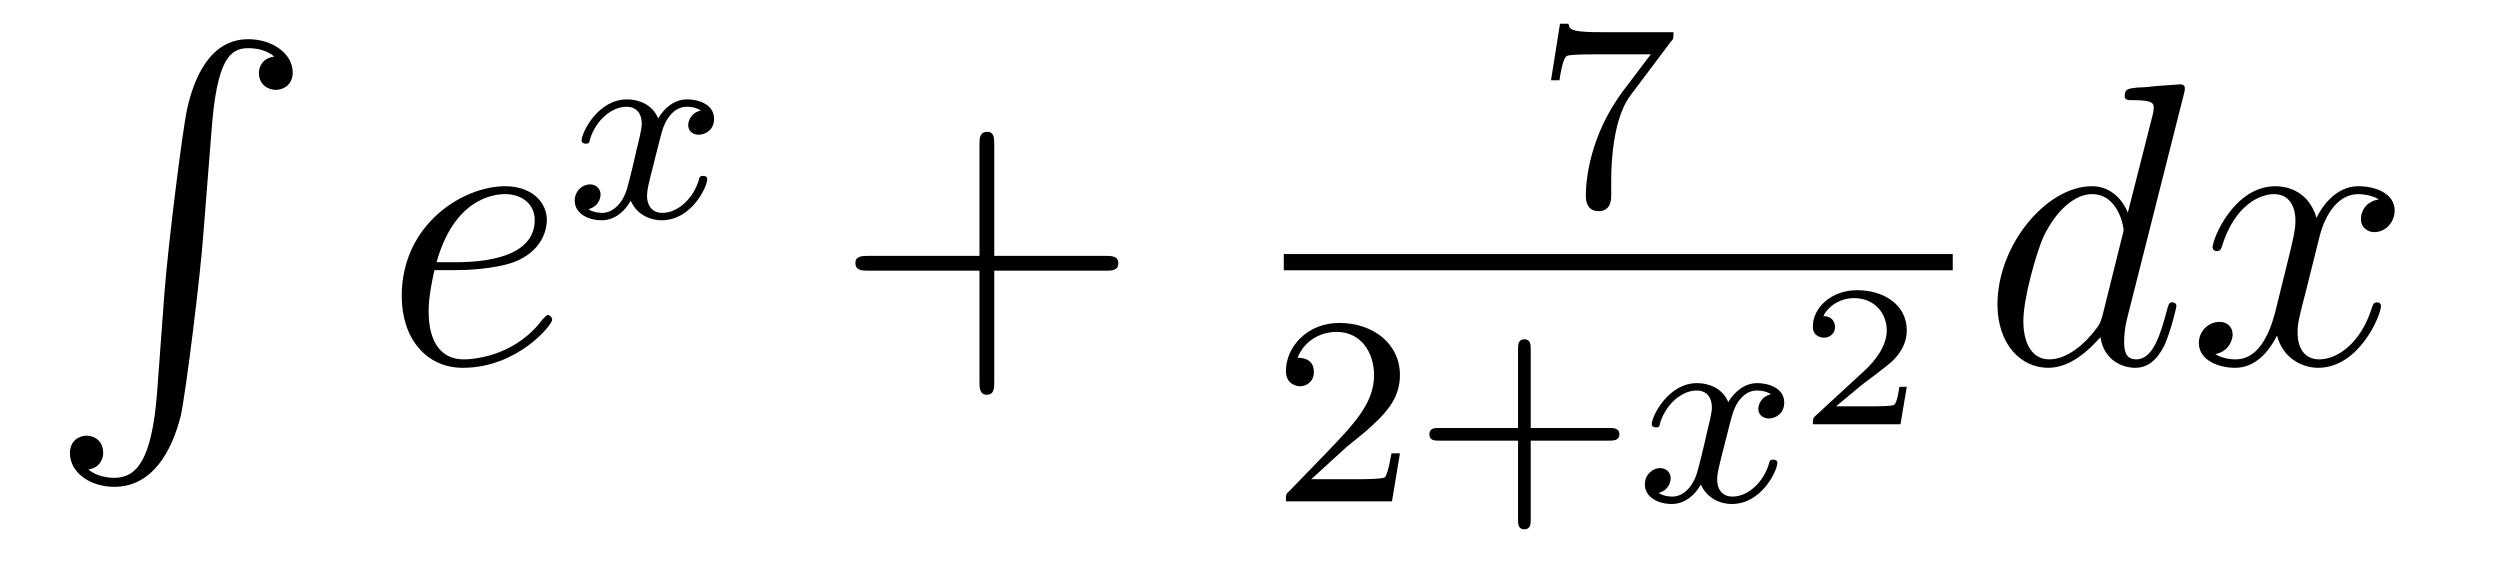
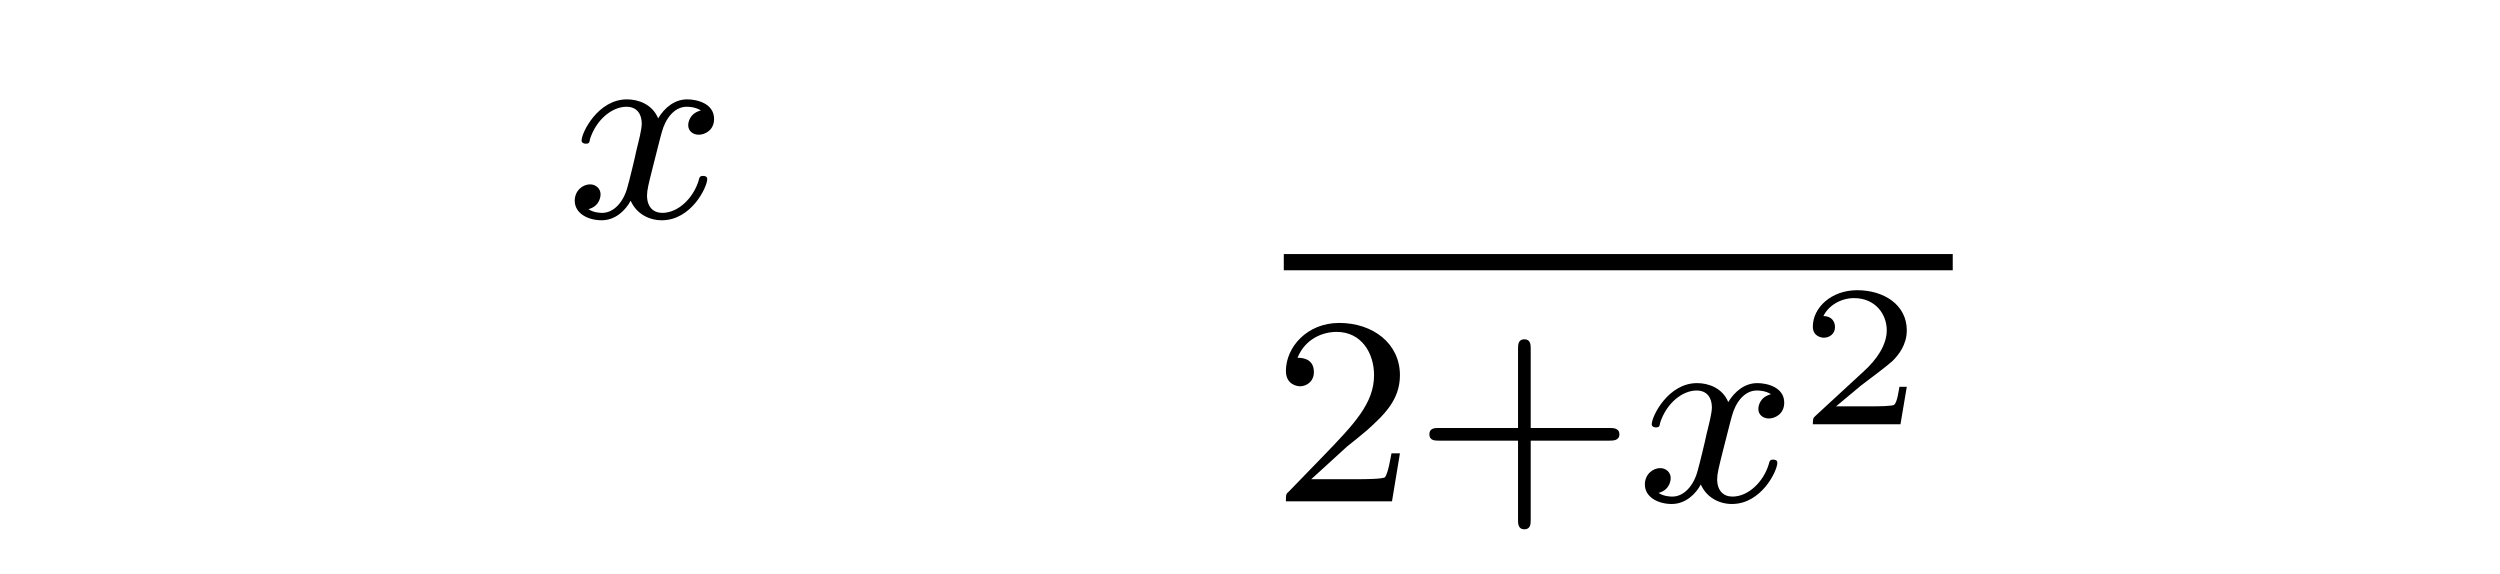
<svg xmlns="http://www.w3.org/2000/svg" height="17pt" version="1.1" viewBox="0 -17 74 17" width="74pt">
  <g id="page1">
    <g transform="matrix(1 0 0 1 -127 648)">
-       <path d="M131.648 -653.355C131.492 -651.402 131.055 -650.856 130.383 -650.856C130.227 -650.856 129.867 -650.887 129.617 -651.105C129.961 -651.152 130.055 -651.434 130.055 -651.59C130.055 -651.949 129.789 -652.105 129.57 -652.105C129.336 -652.105 129.07 -651.949 129.07 -651.59C129.07 -651.012 129.664 -650.59 130.383 -650.59C131.508 -650.59 132.086 -651.637 132.352 -652.699C132.492 -653.324 132.93 -656.793 133.023 -658.121L133.258 -661.09C133.414 -663.277 133.82 -663.574 134.352 -663.574C134.477 -663.574 134.852 -663.559 135.117 -663.324C134.758 -663.277 134.664 -663.012 134.664 -662.84C134.664 -662.496 134.93 -662.34 135.164 -662.34S135.664 -662.496 135.664 -662.856C135.664 -663.418 135.055 -663.84 134.352 -663.84C133.211 -663.84 132.742 -662.684 132.539 -661.777C132.398 -661.121 131.977 -657.762 131.867 -656.324L131.648 -653.355ZM134.035 -663.84" fill-rule="evenodd" />
-       <path d="M140.5 -657.004C140.813 -657.004 141.625 -657.035 142.203 -657.238C143.109 -657.582 143.187 -658.285 143.187 -658.488C143.187 -659.019 142.734 -659.488 141.953 -659.488C140.703 -659.488 138.891 -658.363 138.891 -656.238C138.891 -654.988 139.609 -654.113 140.703 -654.113C142.313 -654.113 143.344 -655.379 143.344 -655.535C143.344 -655.613 143.266 -655.676 143.219 -655.676C143.187 -655.676 143.172 -655.66 143.063 -655.551C142.313 -654.535 141.172 -654.363 140.719 -654.363C140.047 -654.363 139.688 -654.894 139.688 -655.77C139.688 -655.941 139.688 -656.238 139.859 -657.004H140.5ZM139.922 -657.238C140.438 -659.082 141.563 -659.254 141.953 -659.254C142.469 -659.254 142.828 -658.941 142.828 -658.488C142.828 -657.238 140.922 -657.238 140.422 -657.238H139.922ZM143.758 -654.238" fill-rule="evenodd" />
      <path d="M147.746 -661.731C147.387 -661.637 147.371 -661.34 147.371 -661.293C147.371 -661.121 147.512 -661.012 147.684 -661.012C147.855 -661.012 148.137 -661.137 148.137 -661.48C148.137 -661.934 147.637 -662.059 147.34 -662.059C146.965 -662.059 146.668 -661.809 146.481 -661.496C146.309 -661.918 145.887 -662.059 145.559 -662.059C144.699 -662.059 144.215 -661.074 144.215 -660.84C144.215 -660.777 144.277 -660.746 144.34 -660.746C144.434 -660.746 144.449 -660.777 144.465 -660.887C144.652 -661.465 145.121 -661.84 145.543 -661.84C145.855 -661.84 145.996 -661.621 145.996 -661.34C145.996 -661.168 145.902 -660.809 145.84 -660.559C145.793 -660.324 145.621 -659.621 145.574 -659.465C145.465 -659.043 145.184 -658.699 144.824 -658.699C144.793 -658.699 144.574 -658.699 144.418 -658.809C144.777 -658.902 144.777 -659.23 144.777 -659.246C144.777 -659.418 144.637 -659.543 144.465 -659.543C144.246 -659.543 144.012 -659.355 144.012 -659.059C144.012 -658.684 144.402 -658.48 144.809 -658.48C145.23 -658.48 145.527 -658.793 145.668 -659.059C145.84 -658.668 146.215 -658.48 146.59 -658.48C147.465 -658.48 147.934 -659.465 147.934 -659.699C147.934 -659.777 147.871 -659.793 147.809 -659.793C147.715 -659.793 147.699 -659.746 147.684 -659.668C147.527 -659.137 147.074 -658.699 146.605 -658.699C146.34 -658.699 146.152 -658.871 146.152 -659.215C146.152 -659.371 146.199 -659.559 146.309 -659.996C146.371 -660.231 146.543 -660.934 146.59 -661.09C146.699 -661.496 146.965 -661.84 147.324 -661.84C147.371 -661.84 147.574 -661.84 147.746 -661.731ZM148.559 -658.559" fill-rule="evenodd" />
-       <path d="M156.43 -656.988H159.727C159.898 -656.988 160.102 -656.988 160.102 -657.207S159.898 -657.426 159.727 -657.426H156.43V-660.723C156.43 -660.894 156.43 -661.098 156.227 -661.098C155.992 -661.098 155.992 -660.894 155.992 -660.723V-657.426H152.711C152.539 -657.426 152.32 -657.426 152.32 -657.223C152.32 -656.988 152.523 -656.988 152.711 -656.988H155.992V-653.707C155.992 -653.535 155.992 -653.316 156.211 -653.316S156.43 -653.52 156.43 -653.707V-656.988ZM160.797 -654.238" fill-rule="evenodd" />
-       <path d="M176.457 -663.766C176.535 -663.844 176.535 -663.859 176.535 -664.047H174.519C174.316 -664.047 174.066 -664.047 173.879 -664.062C173.457 -664.094 173.457 -664.172 173.426 -664.297H173.176L172.91 -662.625H173.16C173.176 -662.734 173.254 -663.281 173.379 -663.344C173.457 -663.391 174.051 -663.391 174.176 -663.391H175.863L175.035 -662.297C174.129 -661.078 173.941 -659.828 173.941 -659.203C173.941 -659.125 173.941 -658.75 174.316 -658.75S174.691 -659.109 174.691 -659.203V-659.594C174.691 -660.734 174.879 -661.672 175.269 -662.187L176.457 -663.766ZM176.641 -658.922" fill-rule="evenodd" />
      <path d="M165 -657H184.801V-657.48H165" />
      <path d="M166.875 -651.785C167.016 -651.894 167.344 -652.16 167.469 -652.269C167.969 -652.723 168.438 -653.16 168.438 -653.895C168.438 -654.832 167.641 -655.441 166.641 -655.441C165.687 -655.441 165.063 -654.723 165.063 -654.02C165.063 -653.629 165.375 -653.566 165.484 -653.566C165.656 -653.566 165.891 -653.691 165.891 -653.988C165.891 -654.41 165.5 -654.41 165.406 -654.41C165.641 -654.988 166.172 -655.176 166.563 -655.176C167.297 -655.176 167.672 -654.551 167.672 -653.895C167.672 -653.066 167.094 -652.457 166.156 -651.488L165.156 -650.457C165.063 -650.379 165.063 -650.363 165.063 -650.16H168.203L168.438 -651.582H168.188C168.156 -651.426 168.094 -651.02 168 -650.879C167.953 -650.816 167.344 -650.816 167.219 -650.816H165.813L166.875 -651.785ZM172.309 -651.957H174.637C174.746 -651.957 174.934 -651.957 174.934 -652.145C174.934 -652.332 174.746 -652.332 174.637 -652.332H172.309V-654.676C172.309 -654.785 172.309 -654.957 172.121 -654.957C171.934 -654.957 171.934 -654.785 171.934 -654.676V-652.332H169.59C169.48 -652.332 169.309 -652.332 169.309 -652.145C169.309 -651.957 169.48 -651.957 169.59 -651.957H171.934V-649.613C171.934 -649.504 171.934 -649.332 172.121 -649.332C172.309 -649.332 172.309 -649.504 172.309 -649.613V-651.957ZM175.437 -650.16" fill-rule="evenodd" />
      <path d="M179.422 -653.332C179.063 -653.238 179.047 -652.941 179.047 -652.895C179.047 -652.723 179.187 -652.613 179.359 -652.613C179.531 -652.613 179.813 -652.738 179.813 -653.082C179.813 -653.535 179.313 -653.66 179.016 -653.66C178.641 -653.66 178.344 -653.41 178.156 -653.098C177.984 -653.52 177.563 -653.66 177.234 -653.66C176.375 -653.66 175.891 -652.676 175.891 -652.441C175.891 -652.379 175.953 -652.348 176.016 -652.348C176.109 -652.348 176.125 -652.379 176.141 -652.488C176.328 -653.066 176.797 -653.441 177.219 -653.441C177.531 -653.441 177.672 -653.223 177.672 -652.941C177.672 -652.77 177.578 -652.41 177.516 -652.16C177.469 -651.926 177.297 -651.223 177.25 -651.066C177.141 -650.645 176.859 -650.301 176.5 -650.301C176.469 -650.301 176.25 -650.301 176.094 -650.41C176.453 -650.504 176.453 -650.832 176.453 -650.848C176.453 -651.02 176.313 -651.144 176.141 -651.144C175.922 -651.144 175.688 -650.957 175.688 -650.66C175.688 -650.285 176.078 -650.082 176.484 -650.082C176.906 -650.082 177.203 -650.394 177.344 -650.66C177.516 -650.27 177.891 -650.082 178.266 -650.082C179.141 -650.082 179.609 -651.066 179.609 -651.301C179.609 -651.379 179.547 -651.395 179.484 -651.395C179.391 -651.395 179.375 -651.348 179.359 -651.27C179.203 -650.738 178.75 -650.301 178.281 -650.301C178.016 -650.301 177.828 -650.473 177.828 -650.816C177.828 -650.973 177.875 -651.16 177.984 -651.598C178.047 -651.832 178.219 -652.535 178.266 -652.691C178.375 -653.098 178.641 -653.441 179 -653.441C179.047 -653.441 179.25 -653.441 179.422 -653.332ZM180.234 -650.16" fill-rule="evenodd" />
      <path d="M183.441 -653.551H183.223C183.207 -653.473 183.16 -653.082 183.066 -653.019C183.02 -652.973 182.535 -652.973 182.457 -652.973H181.348L182.098 -653.598C182.301 -653.754 182.832 -654.144 183.02 -654.316C183.207 -654.504 183.441 -654.801 183.441 -655.223C183.441 -655.973 182.769 -656.41 181.973 -656.41C181.207 -656.41 180.66 -655.895 180.66 -655.332C180.66 -655.035 180.926 -655.004 180.988 -655.004C181.145 -655.004 181.316 -655.113 181.316 -655.316C181.316 -655.457 181.238 -655.644 180.973 -655.644C181.113 -655.941 181.473 -656.176 181.879 -656.176C182.504 -656.176 182.848 -655.707 182.848 -655.223C182.848 -654.801 182.566 -654.363 182.145 -653.988L180.738 -652.691C180.676 -652.629 180.66 -652.629 180.66 -652.441H183.254L183.441 -653.551ZM183.836 -652.441" fill-rule="evenodd" />
-       <path d="M191.641 -662.207C191.656 -662.254 191.672 -662.332 191.672 -662.394C191.672 -662.504 191.547 -662.504 191.531 -662.504C191.516 -662.504 190.938 -662.457 190.875 -662.457C190.672 -662.441 190.5 -662.41 190.281 -662.41C189.984 -662.379 189.891 -662.363 189.891 -662.16C189.891 -662.035 189.984 -662.035 190.156 -662.035C190.75 -662.035 190.75 -661.926 190.75 -661.801C190.75 -661.738 190.734 -661.644 190.719 -661.598L189.984 -658.707C189.859 -659.019 189.531 -659.488 188.922 -659.488C187.578 -659.488 186.125 -657.754 186.125 -655.988C186.125 -654.816 186.813 -654.113 187.625 -654.113C188.281 -654.113 188.828 -654.629 189.172 -655.02C189.281 -654.316 189.844 -654.113 190.203 -654.113C190.563 -654.113 190.844 -654.332 191.063 -654.77C191.25 -655.176 191.422 -655.895 191.422 -655.941C191.422 -656.004 191.375 -656.051 191.297 -656.051C191.203 -656.051 191.187 -655.988 191.141 -655.816C190.953 -655.113 190.734 -654.363 190.234 -654.363C189.891 -654.363 189.875 -654.66 189.875 -654.91C189.875 -654.957 189.875 -655.207 189.953 -655.535L191.641 -662.207ZM189.234 -655.66C189.172 -655.457 189.172 -655.426 189 -655.207C188.734 -654.863 188.219 -654.363 187.656 -654.363C187.172 -654.363 186.891 -654.801 186.891 -655.504C186.891 -656.16 187.266 -657.488 187.484 -657.988C187.891 -658.832 188.453 -659.254 188.922 -659.254C189.703 -659.254 189.859 -658.285 189.859 -658.191C189.859 -658.176 189.828 -658.02 189.813 -657.988L189.234 -655.66ZM197.414 -659.098C197.023 -659.035 196.883 -658.738 196.883 -658.52C196.883 -658.238 197.117 -658.129 197.274 -658.129C197.633 -658.129 197.882 -658.441 197.882 -658.77C197.882 -659.27 197.321 -659.488 196.805 -659.488C196.086 -659.488 195.679 -658.785 195.57 -658.551C195.305 -659.441 194.555 -659.488 194.352 -659.488C193.133 -659.488 192.492 -657.941 192.492 -657.676C192.492 -657.629 192.539 -657.566 192.617 -657.566C192.71 -657.566 192.742 -657.629 192.758 -657.676C193.164 -659.004 193.961 -659.254 194.305 -659.254C194.851 -659.254 194.945 -658.754 194.945 -658.473C194.945 -658.207 194.882 -657.941 194.742 -657.363L194.336 -655.723C194.148 -655.02 193.805 -654.363 193.18 -654.363C193.117 -654.363 192.821 -654.363 192.57 -654.519C192.992 -654.598 193.086 -654.957 193.086 -655.098C193.086 -655.332 192.914 -655.473 192.695 -655.473C192.398 -655.473 192.086 -655.223 192.086 -654.848C192.086 -654.348 192.648 -654.113 193.164 -654.113C193.742 -654.113 194.148 -654.566 194.399 -655.066C194.586 -654.363 195.18 -654.113 195.617 -654.113C196.836 -654.113 197.477 -655.676 197.477 -655.941C197.477 -656.004 197.43 -656.051 197.368 -656.051C197.258 -656.051 197.242 -655.988 197.21 -655.895C196.883 -654.848 196.195 -654.363 195.648 -654.363C195.242 -654.363 195.008 -654.66 195.008 -655.16C195.008 -655.426 195.055 -655.613 195.258 -656.394L195.664 -658.02C195.852 -658.738 196.258 -659.254 196.805 -659.254C196.82 -659.254 197.164 -659.254 197.414 -659.098ZM198.355 -654.238" fill-rule="evenodd" />
    </g>
  </g>
</svg>